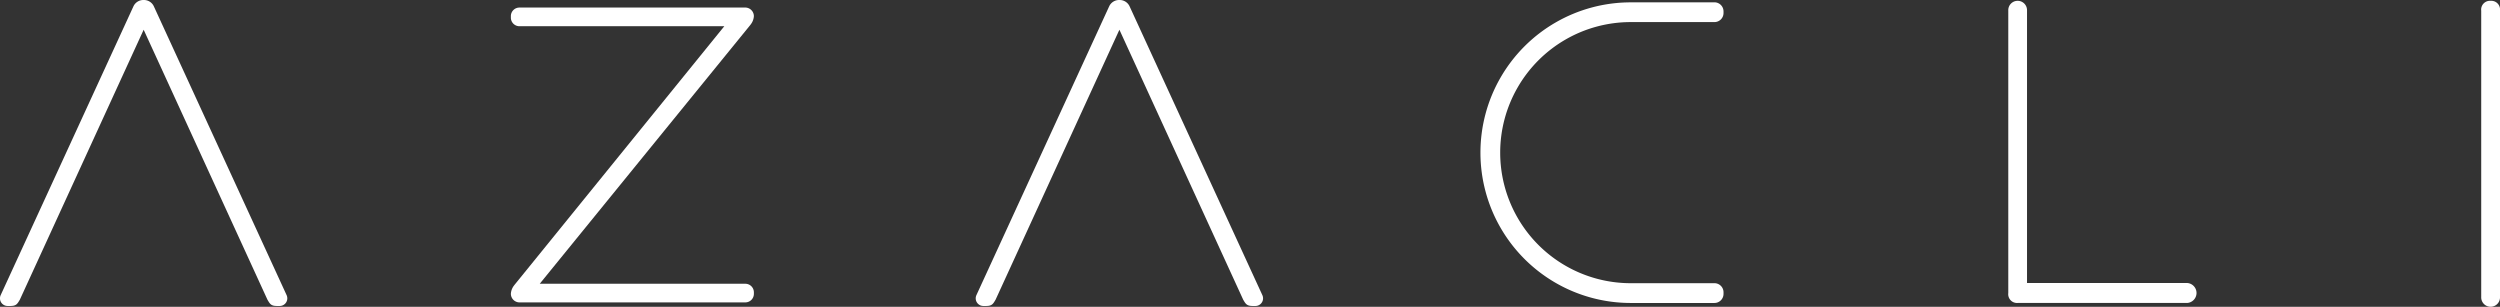
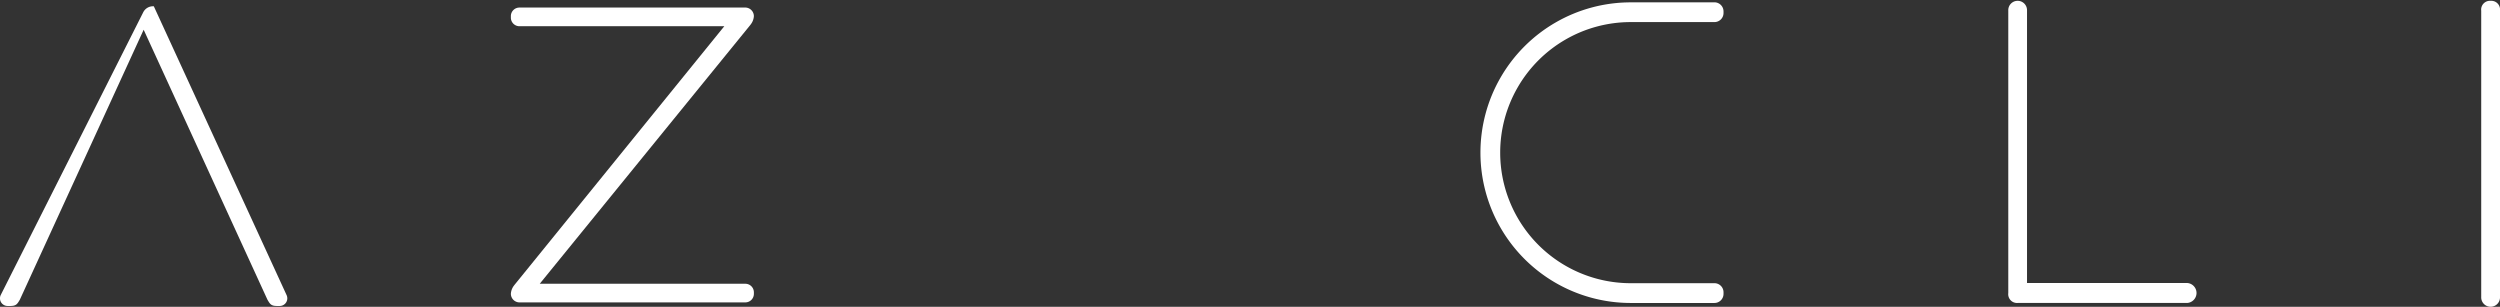
<svg xmlns="http://www.w3.org/2000/svg" width="369.571" height="45.354" viewBox="0 0 369.571 45.354">
  <rect x="0" y="0" width="369.571" height="45.354" fill="#333333" stroke="none" />
  <g transform="translate(-236.084 -274.461)">
    <path d="M559.4,316.3H535.735V276.043a1.387,1.387,0,1,0-2.77,0v41.743a1.3,1.3,0,0,0,1.388,1.461H559.4a1.478,1.478,0,0,0,0-2.951" fill="#fff" />
    <path d="M604.266,274.583a1.3,1.3,0,0,0-1.388,1.461v42.31a1.39,1.39,0,1,0,2.777,0v-42.31a1.3,1.3,0,0,0-1.389-1.461" fill="#fff" />
    <path d="M312.982,319.163h33.284a1.265,1.265,0,0,0,1.264-1.264v-.225a1.266,1.266,0,0,0-1.264-1.265H315.871l.011-.011L347,278.157l.073-.1a2.189,2.189,0,0,0,.455-1.22,1.282,1.282,0,0,0-1.377-1.258H312.87a1.266,1.266,0,0,0-1.265,1.264v.225a1.268,1.268,0,0,0,1.265,1.27h30.288l-.006.006-31.018,38.24-.074.1a2.2,2.2,0,0,0-.455,1.219,1.283,1.283,0,0,0,1.377,1.259" fill="#fff" />
    <path d="M489.532,274.809H477.156a22.22,22.22,0,0,0,0,44.44h12.37a1.342,1.342,0,0,0,1.343-1.338v-.247a1.34,1.34,0,0,0-1.337-1.338H477.156a19.3,19.3,0,0,1,0-38.6h12.37a1.341,1.341,0,0,0,1.343-1.337v-.248a1.343,1.343,0,0,0-1.337-1.337" fill="#fff" />
-     <path d="M278.448,318.08l-19.626-42.692a1.613,1.613,0,0,0-1.422-.927h-.157a1.621,1.621,0,0,0-1.428.927L236.189,318.08a1.13,1.13,0,0,0,1.062,1.613h.343c.894,0,1.045-.292,1.422-.927l18.305-39.91,18.3,39.91c.377.635.528.927,1.422.927h.343a1.13,1.13,0,0,0,1.062-1.613" fill="#fff" />
-     <path d="M422.69,318.08l-19.626-42.692a1.612,1.612,0,0,0-1.422-.927h-.157a1.615,1.615,0,0,0-1.428.927L380.431,318.08a1.13,1.13,0,0,0,1.062,1.613h.343c.894,0,1.046-.292,1.422-.927l18.306-39.91,18.3,39.91c.377.635.529.927,1.422.927h.343a1.129,1.129,0,0,0,1.062-1.613" fill="#fff" />
+     <path d="M278.448,318.08l-19.626-42.692h-.157a1.621,1.621,0,0,0-1.428.927L236.189,318.08a1.13,1.13,0,0,0,1.062,1.613h.343c.894,0,1.045-.292,1.422-.927l18.305-39.91,18.3,39.91c.377.635.528.927,1.422.927h.343a1.13,1.13,0,0,0,1.062-1.613" fill="#fff" />
  </g>
</svg>